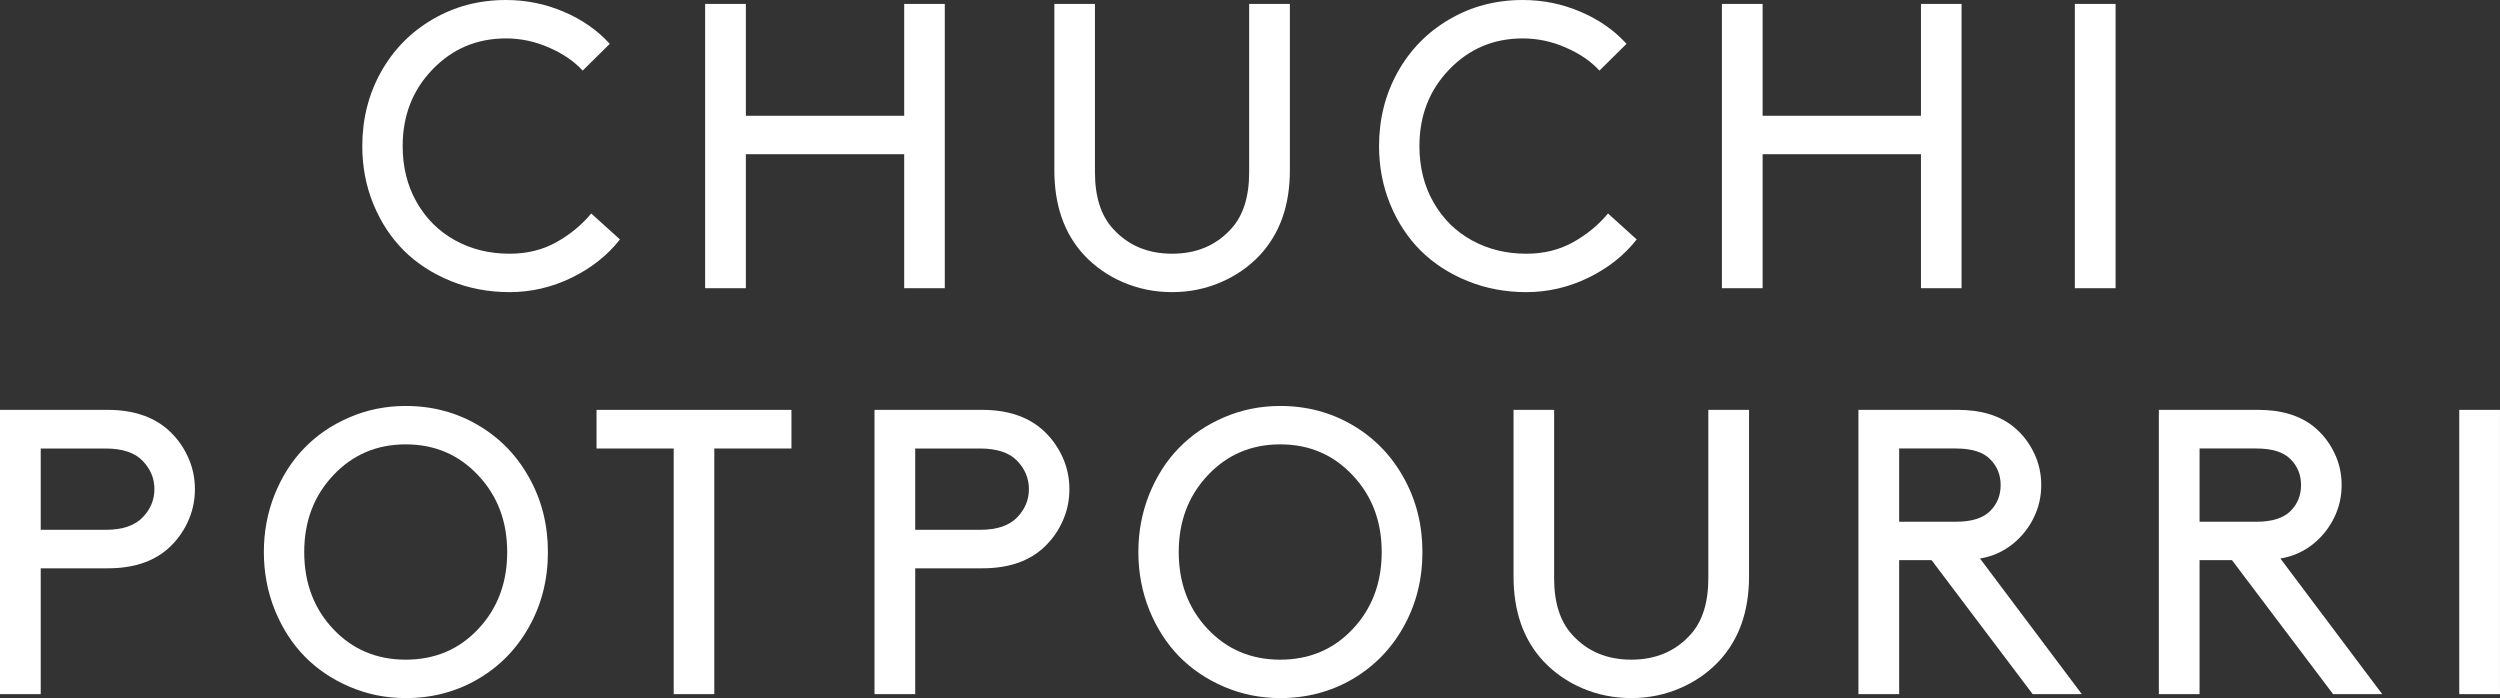
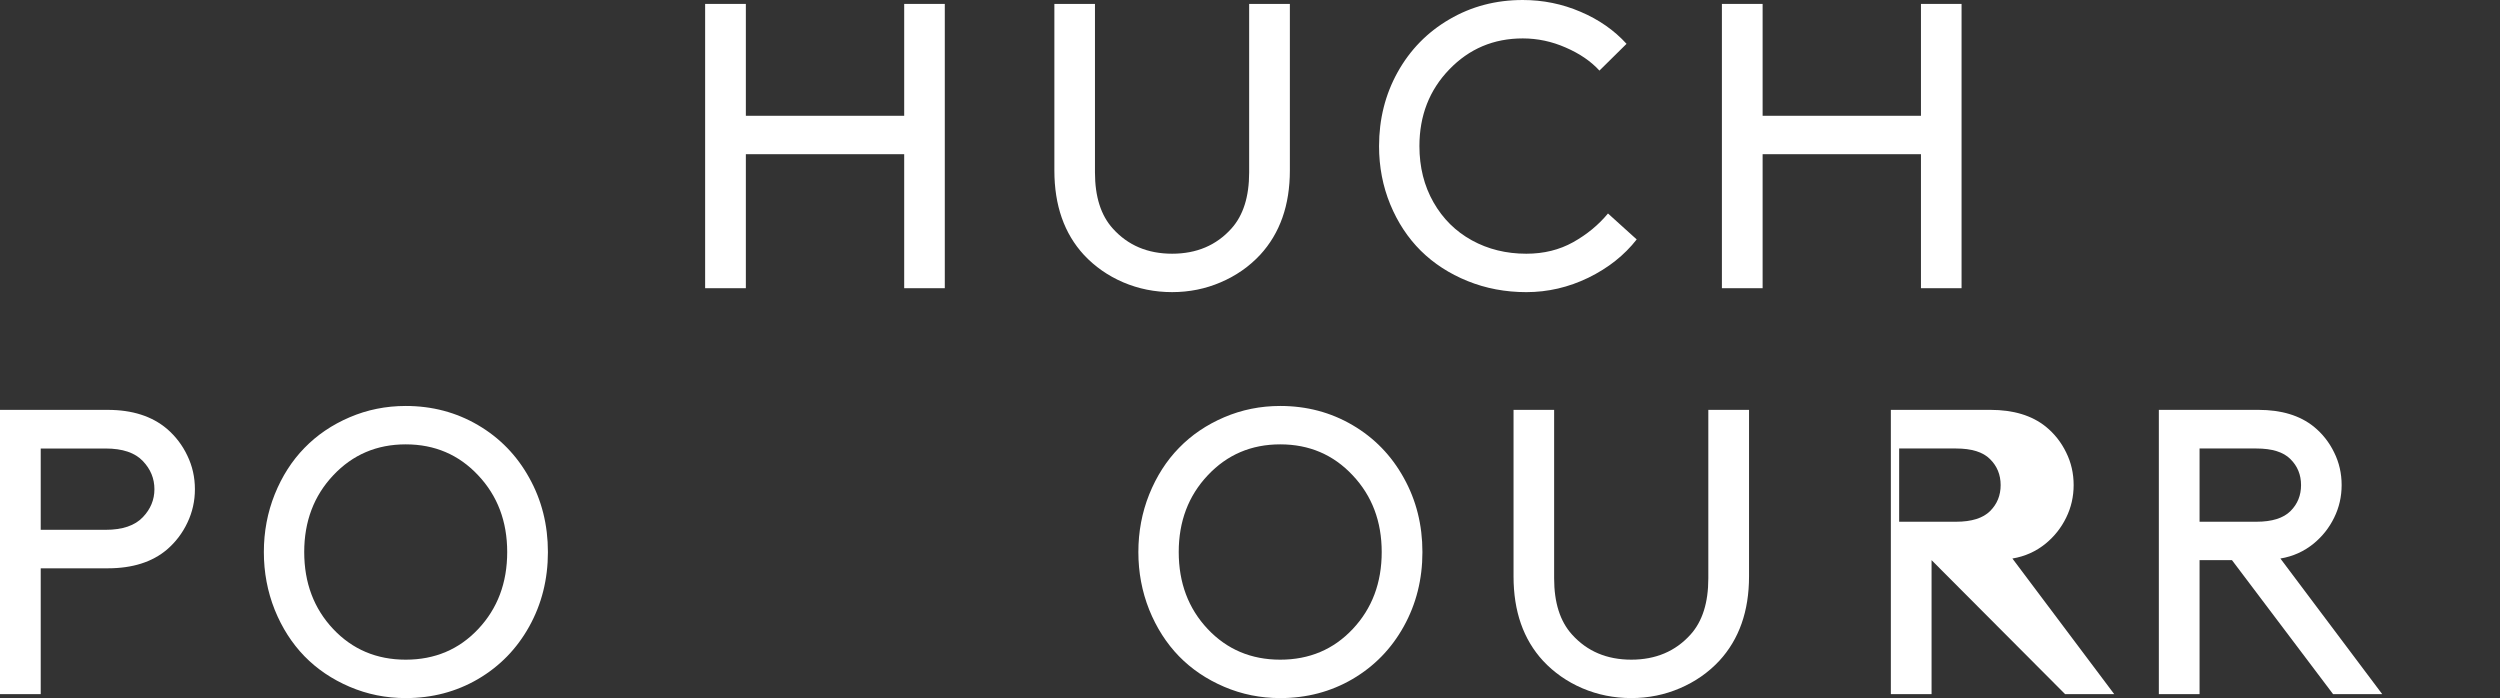
<svg xmlns="http://www.w3.org/2000/svg" width="338.71pt" height="94.578pt" version="1.1" viewBox="0 0 338.71 94.578">
  <rect x="0" y="0" width="338.71" height="94.578" fill="#333333" stroke="none" />
  <defs>
    <clipPath id="a">
      <path d="m0 0h338.71v94.578h-338.71z" />
    </clipPath>
  </defs>
  <g id="b" transform="translate(-153.42 -124.43)">
    <g transform="translate(153.42 124.43)" clip-path="url(#a)" clip-rule="evenodd" fill="#fff">
-       <path transform="translate(49.085)" d="m0 19.797c0-3.656 0.839-6.995 2.516-10.016 1.688-3.031 4.021-5.417 7-7.156 2.979-1.75 6.297-2.625 9.953-2.625 2.74 0 5.349 0.531 7.828 1.594 2.479 1.052 4.557 2.5 6.234 4.344l-3.672 3.625c-1.167-1.271-2.693-2.312-4.578-3.125-1.875-0.823-3.812-1.234-5.812-1.234-3.938 0-7.255 1.401-9.953 4.203-2.698 2.792-4.047 6.255-4.047 10.391 0 2.844 0.635 5.38 1.906 7.609 1.271 2.229 3.005 3.948 5.203 5.156s4.656 1.812 7.375 1.812c2.365 0 4.479-0.521 6.344-1.562 1.875-1.052 3.448-2.349 4.719-3.891l3.891 3.516c-1.677 2.146-3.859 3.875-6.547 5.188-2.688 1.302-5.49 1.953-8.406 1.953-2.833 0-5.484-0.5-7.953-1.5-2.469-1-4.583-2.37-6.344-4.109-1.75-1.74-3.13-3.833-4.141-6.281-1.01-2.458-1.516-5.088-1.516-7.891z" />
      <path transform="translate(95.535 .531)" d="m26.969 38.516v-18.156h-21.453v18.156h-5.516v-38.516h5.516v15.156h21.453v-15.156h5.5v38.516z" />
      <path transform="translate(142.85 .531)" d="m15.953 39.047c-2.344 0-4.552-0.443-6.625-1.328-2.062-0.885-3.839-2.125-5.328-3.719-2.667-2.896-4-6.708-4-11.438v-22.562h5.5v22.828c0 3.292 0.807 5.828 2.422 7.609 2.042 2.271 4.719 3.406 8.031 3.406s5.99-1.135 8.031-3.406c1.604-1.781 2.406-4.318 2.406-7.609v-22.828h5.516v22.562c0 4.708-1.344 8.521-4.031 11.438-1.49 1.594-3.271 2.833-5.344 3.719-2.062 0.885-4.255 1.328-6.578 1.328z" />
      <path transform="translate(186.84)" d="m0 19.797c0-3.656 0.839-6.995 2.516-10.016 1.688-3.031 4.021-5.417 7-7.156 2.979-1.75 6.297-2.625 9.953-2.625 2.74 0 5.349 0.531 7.828 1.594 2.479 1.052 4.557 2.5 6.234 4.344l-3.672 3.625c-1.167-1.271-2.693-2.312-4.578-3.125-1.875-0.823-3.812-1.234-5.812-1.234-3.938 0-7.255 1.401-9.953 4.203-2.698 2.792-4.047 6.255-4.047 10.391 0 2.844 0.635 5.38 1.906 7.609 1.271 2.229 3.005 3.948 5.203 5.156s4.656 1.812 7.375 1.812c2.365 0 4.479-0.521 6.344-1.562 1.875-1.052 3.448-2.349 4.719-3.891l3.891 3.516c-1.677 2.146-3.859 3.875-6.547 5.188-2.688 1.302-5.49 1.953-8.406 1.953-2.833 0-5.484-0.5-7.953-1.5-2.469-1-4.583-2.37-6.344-4.109-1.75-1.74-3.13-3.833-4.141-6.281-1.01-2.458-1.516-5.088-1.516-7.891z" />
      <path transform="translate(233.29 .531)" d="m26.969 38.516v-18.156h-21.453v18.156h-5.516v-38.516h5.516v15.156h21.453v-15.156h5.5v38.516z" />
-       <path transform="translate(281.11 .531)" d="m0 38.516v-38.516h5.516v38.516z" />
      <path transform="translate(0 55.531)" d="m5.516 16.25h8.797c2.281 0 3.963-0.573 5.047-1.719 1.042-1.094 1.562-2.354 1.562-3.781 0-1.448-0.521-2.719-1.562-3.812-1.073-1.135-2.755-1.703-5.047-1.703h-8.797zm9.078 5.219h-9.078v17.047h-5.516v-38.516h14.594c3.323 0 5.995 0.854 8.016 2.562 1.188 1.021 2.115 2.24 2.781 3.656 0.677 1.406 1.016 2.917 1.016 4.531 0 1.604-0.339 3.115-1.016 4.531-0.667 1.417-1.594 2.635-2.781 3.656-2 1.688-4.672 2.531-8.016 2.531z" />
      <path transform="translate(35.748 55)" d="m1.469 27.609c-0.979-2.458-1.469-5.062-1.469-7.812 0-2.76 0.49-5.365 1.469-7.812 0.99-2.458 2.333-4.557 4.031-6.297 1.698-1.75 3.74-3.135 6.125-4.156 2.385-1.021 4.917-1.531 7.594-1.531 3.583 0 6.849 0.865 9.797 2.594 2.948 1.729 5.26 4.109 6.938 7.141 1.688 3.021 2.531 6.375 2.531 10.063s-0.844 7.047-2.531 10.078c-1.677 3.021-3.99 5.396-6.938 7.125-2.948 1.719-6.213 2.578-9.797 2.578-2.677 0-5.208-0.51-7.594-1.531-2.385-1.021-4.427-2.401-6.125-4.141-1.698-1.75-3.042-3.849-4.031-6.297zm4-7.812c0 4.167 1.307 7.641 3.922 10.422 2.615 2.771 5.891 4.156 9.828 4.156 3.948 0 7.224-1.385 9.828-4.156 2.615-2.781 3.922-6.255 3.922-10.422 0-4.156-1.312-7.625-3.938-10.406-2.615-2.792-5.886-4.188-9.812-4.188-3.917 0-7.188 1.396-9.813 4.188-2.625 2.781-3.938 6.25-3.938 10.406z" />
-       <path transform="translate(80.822 55.531)" d="m0 5.234v-5.234h26.406v5.234h-10.453v33.281h-5.5v-33.281z" />
-       <path transform="translate(118.48 55.531)" d="m5.516 16.25h8.797c2.281 0 3.963-0.573 5.047-1.719 1.042-1.094 1.562-2.354 1.562-3.781 0-1.448-0.521-2.719-1.562-3.812-1.073-1.135-2.755-1.703-5.047-1.703h-8.797zm9.078 5.219h-9.078v17.047h-5.516v-38.516h14.594c3.323 0 5.995 0.854 8.016 2.562 1.188 1.021 2.115 2.24 2.781 3.656 0.677 1.406 1.016 2.917 1.016 4.531 0 1.604-0.339 3.115-1.016 4.531-0.667 1.417-1.594 2.635-2.781 3.656-2 1.688-4.672 2.531-8.016 2.531z" />
      <path transform="translate(154.23 55)" d="m1.469 27.609c-0.979-2.458-1.469-5.062-1.469-7.812 0-2.76 0.49-5.365 1.469-7.812 0.99-2.458 2.333-4.557 4.031-6.297 1.698-1.75 3.74-3.135 6.125-4.156 2.385-1.021 4.917-1.531 7.594-1.531 3.583 0 6.849 0.865 9.797 2.594 2.948 1.729 5.26 4.109 6.938 7.141 1.688 3.021 2.531 6.375 2.531 10.063s-0.844 7.047-2.531 10.078c-1.677 3.021-3.99 5.396-6.938 7.125-2.948 1.719-6.213 2.578-9.797 2.578-2.677 0-5.208-0.51-7.594-1.531-2.385-1.021-4.427-2.401-6.125-4.141-1.698-1.75-3.042-3.849-4.031-6.297zm4-7.812c0 4.167 1.307 7.641 3.922 10.422 2.615 2.771 5.891 4.156 9.828 4.156 3.948 0 7.224-1.385 9.828-4.156 2.615-2.781 3.922-6.255 3.922-10.422 0-4.156-1.312-7.625-3.938-10.406-2.615-2.792-5.886-4.188-9.812-4.188-3.917 0-7.188 1.396-9.813 4.188-2.625 2.781-3.938 6.25-3.938 10.406z" />
      <path transform="translate(205.06 55.531)" d="m15.953 39.047c-2.344 0-4.552-0.443-6.625-1.328-2.062-0.885-3.839-2.125-5.328-3.719-2.667-2.896-4-6.708-4-11.438v-22.562h5.5v22.828c0 3.292 0.807 5.828 2.422 7.609 2.042 2.271 4.719 3.406 8.031 3.406s5.99-1.135 8.031-3.406c1.604-1.781 2.406-4.318 2.406-7.609v-22.828h5.516v22.562c0 4.708-1.344 8.521-4.031 11.438-1.49 1.594-3.271 2.833-5.344 3.719-2.062 0.885-4.255 1.328-6.578 1.328z" />
-       <path transform="translate(251.79 55.531)" d="m9.906 20.359h-4.391v18.156h-5.516v-38.516h13.484c3.115 0 5.615 0.755 7.5 2.266 1.177 0.958 2.099 2.125 2.766 3.5 0.677 1.365 1.016 2.838 1.016 4.422 0 1.573-0.339 3.047-1.016 4.422-0.667 1.365-1.589 2.531-2.766 3.5-1.312 1.073-2.818 1.75-4.516 2.031l13.797 18.375h-6.656zm-4.391-5.203h7.703c2.115 0 3.656-0.484 4.625-1.453 0.948-0.948 1.422-2.12 1.422-3.516 0-1.396-0.479-2.568-1.438-3.516-0.948-0.958-2.484-1.438-4.609-1.438h-7.703z" />
+       <path transform="translate(251.79 55.531)" d="m9.906 20.359v18.156h-5.516v-38.516h13.484c3.115 0 5.615 0.755 7.5 2.266 1.177 0.958 2.099 2.125 2.766 3.5 0.677 1.365 1.016 2.838 1.016 4.422 0 1.573-0.339 3.047-1.016 4.422-0.667 1.365-1.589 2.531-2.766 3.5-1.312 1.073-2.818 1.75-4.516 2.031l13.797 18.375h-6.656zm-4.391-5.203h7.703c2.115 0 3.656-0.484 4.625-1.453 0.948-0.948 1.422-2.12 1.422-3.516 0-1.396-0.479-2.568-1.438-3.516-0.948-0.958-2.484-1.438-4.609-1.438h-7.703z" />
      <path transform="translate(292.49 55.531)" d="m9.906 20.359h-4.391v18.156h-5.516v-38.516h13.484c3.115 0 5.615 0.755 7.5 2.266 1.177 0.958 2.099 2.125 2.766 3.5 0.677 1.365 1.016 2.838 1.016 4.422 0 1.573-0.339 3.047-1.016 4.422-0.667 1.365-1.589 2.531-2.766 3.5-1.312 1.073-2.818 1.75-4.516 2.031l13.797 18.375h-6.656zm-4.391-5.203h7.703c2.115 0 3.656-0.484 4.625-1.453 0.948-0.948 1.422-2.12 1.422-3.516 0-1.396-0.479-2.568-1.438-3.516-0.948-0.958-2.484-1.438-4.609-1.438h-7.703z" />
-       <path transform="translate(333.19 55.531)" d="m0 38.516v-38.516h5.516v38.516z" />
    </g>
  </g>
</svg>